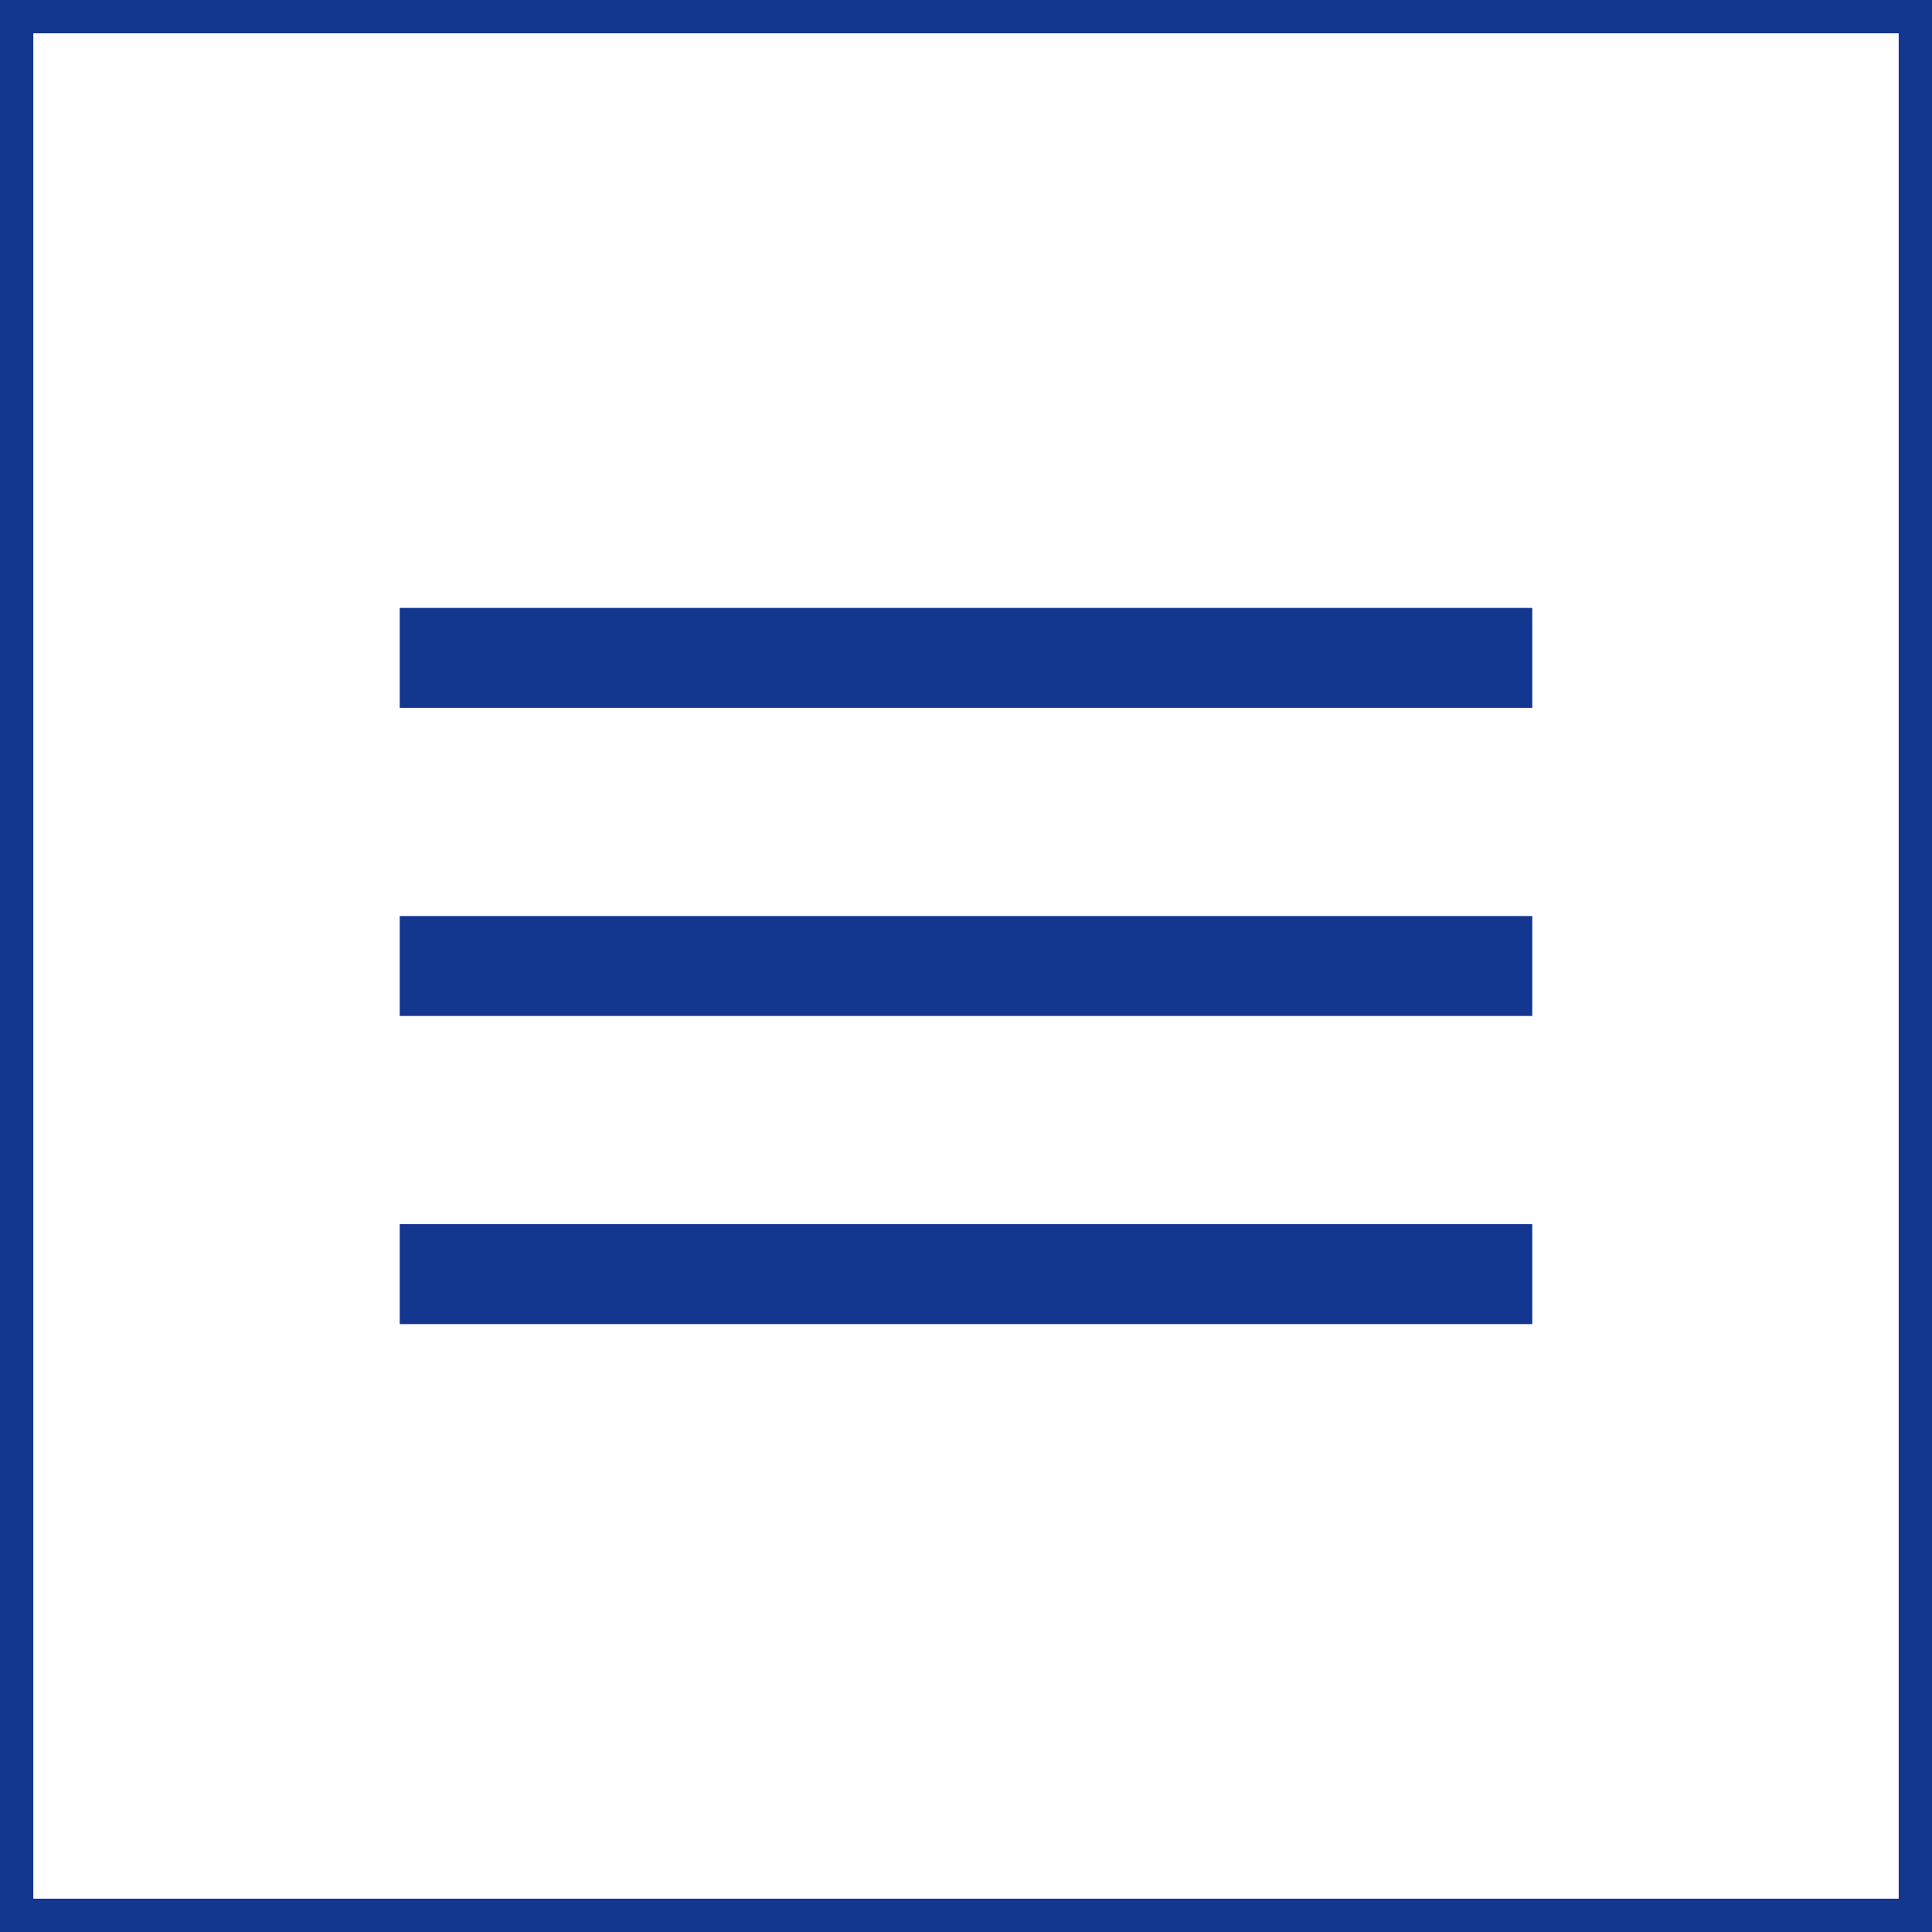
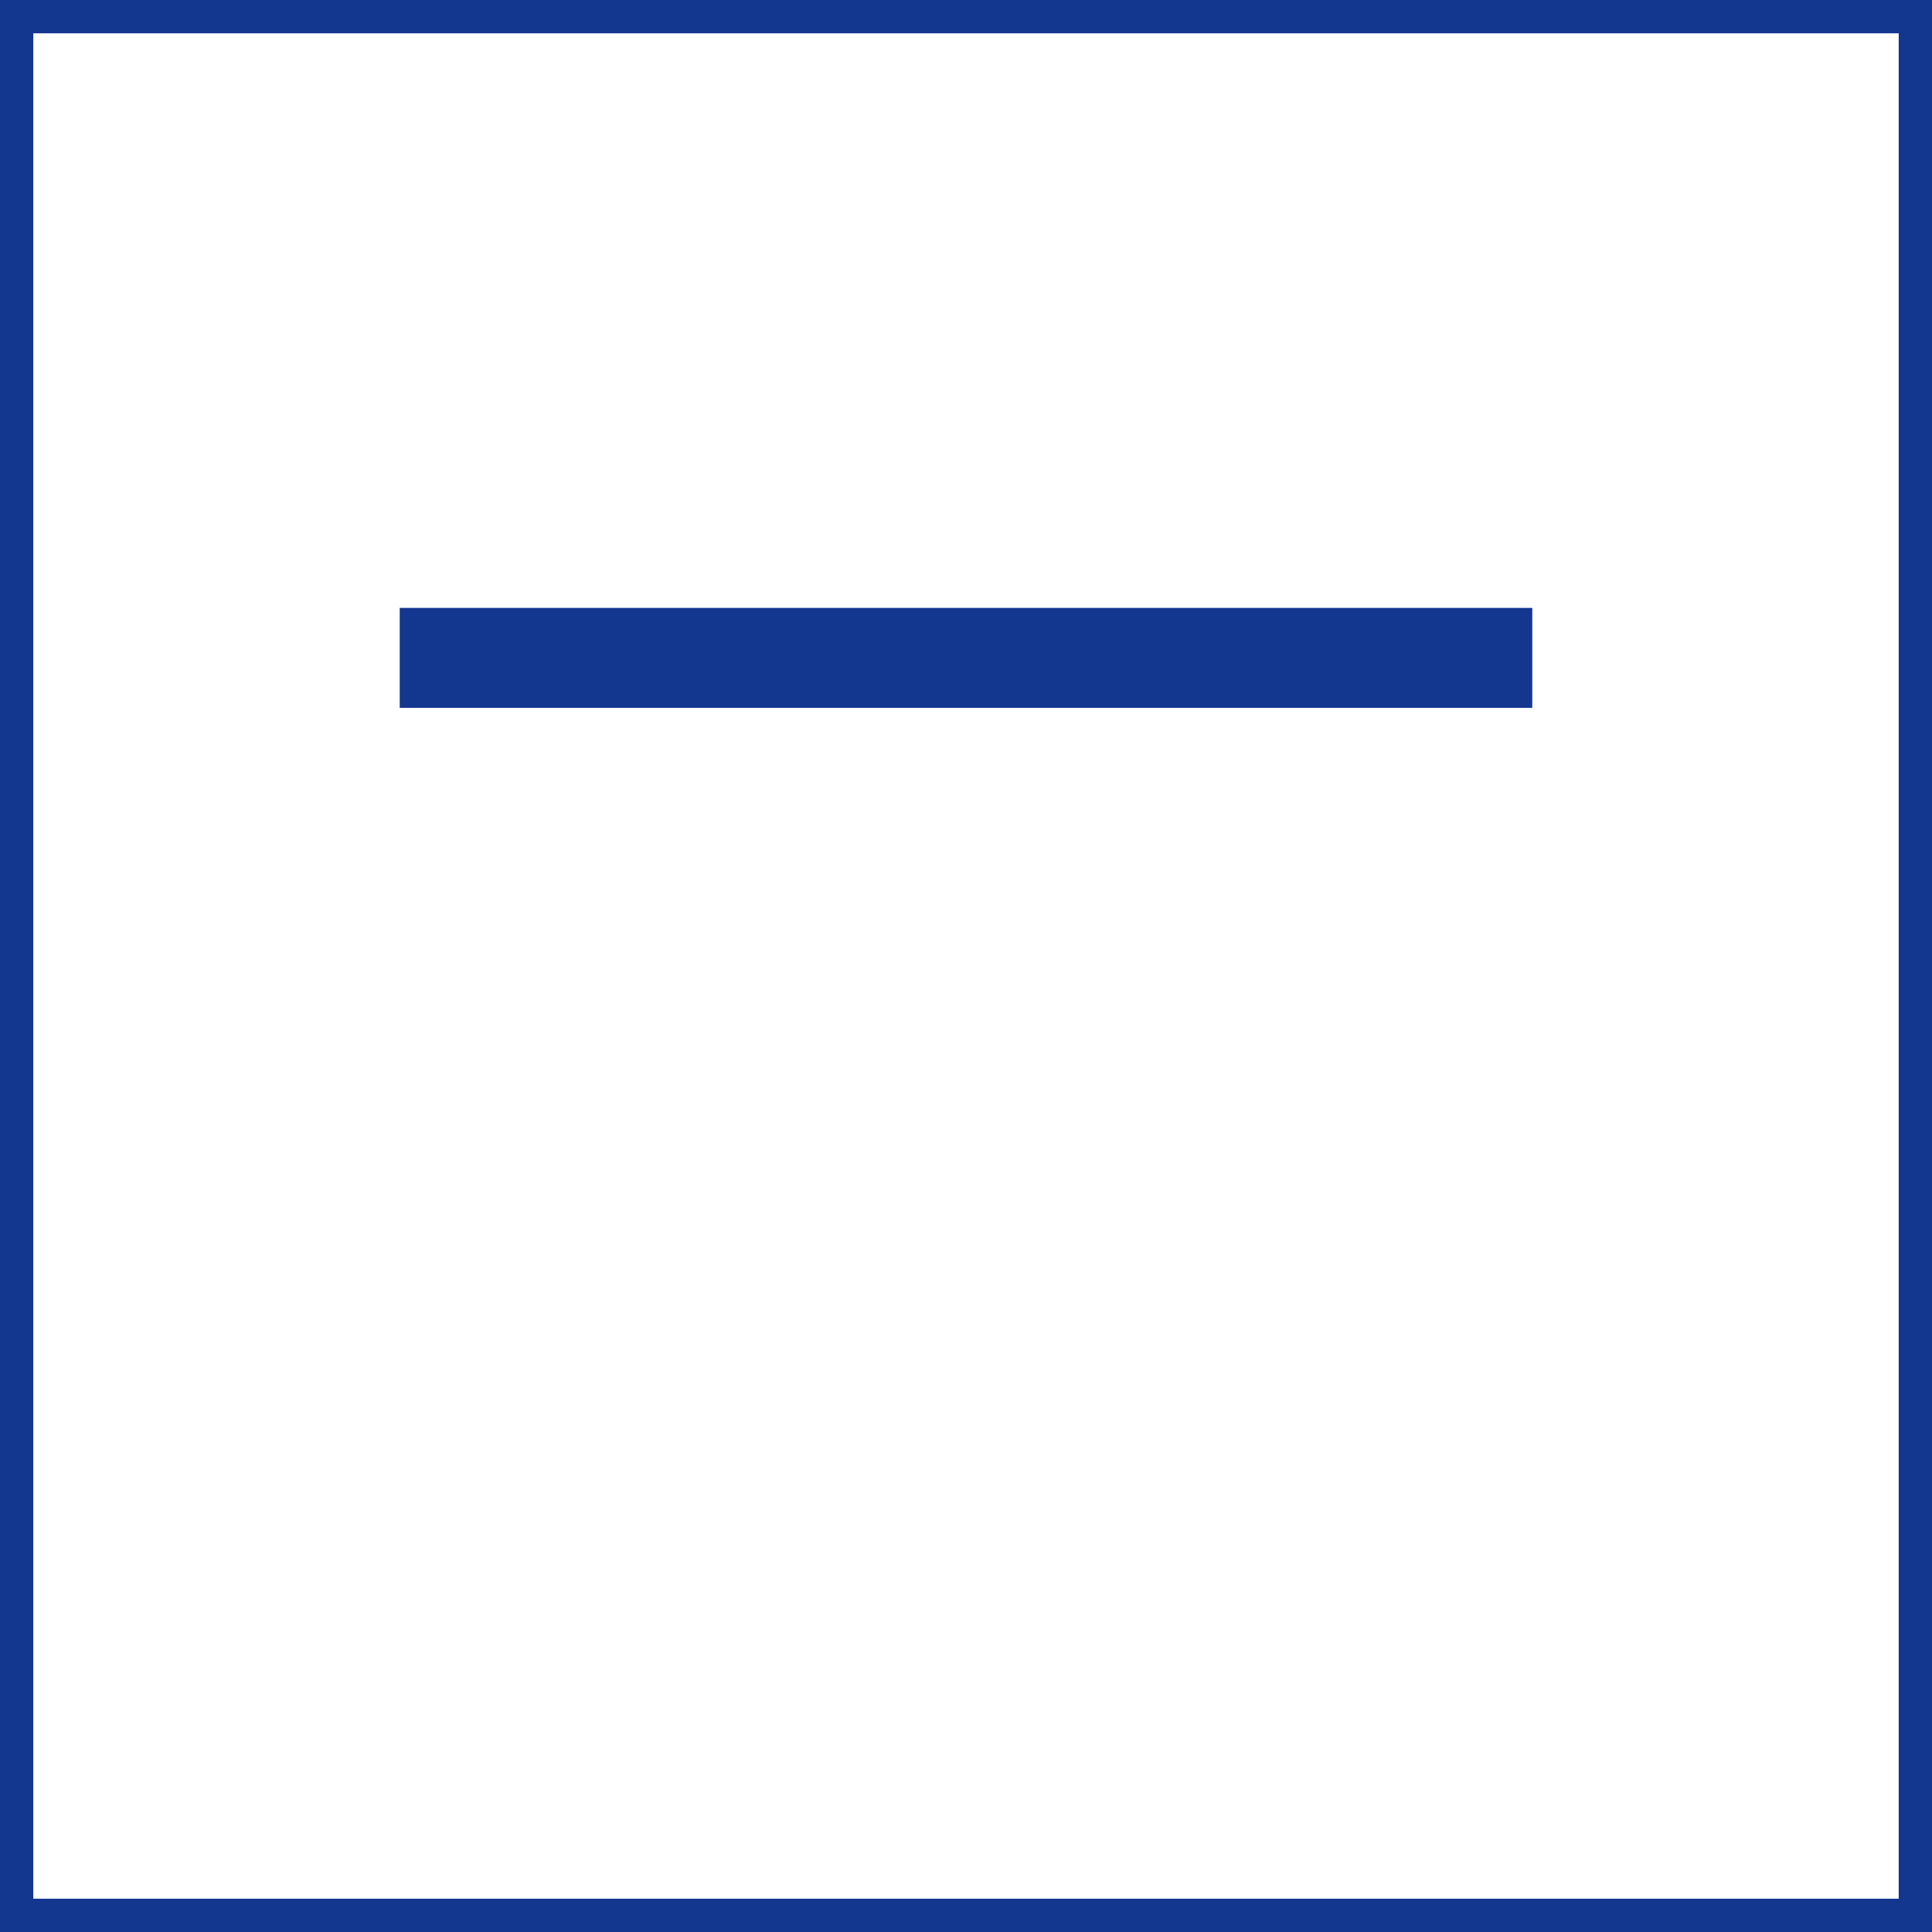
<svg xmlns="http://www.w3.org/2000/svg" width="58" height="58" viewBox="0 0 58 58" fill="none">
  <rect x="0.5" y="0.5" width="57" height="57" stroke="#13368F" />
  <rect x="12" y="18.25" width="34" height="3" fill="#13368F" />
-   <rect x="12" y="27.5" width="34" height="3" fill="#13368F" />
-   <rect x="12" y="36.75" width="34" height="3" fill="#13368F" />
</svg>